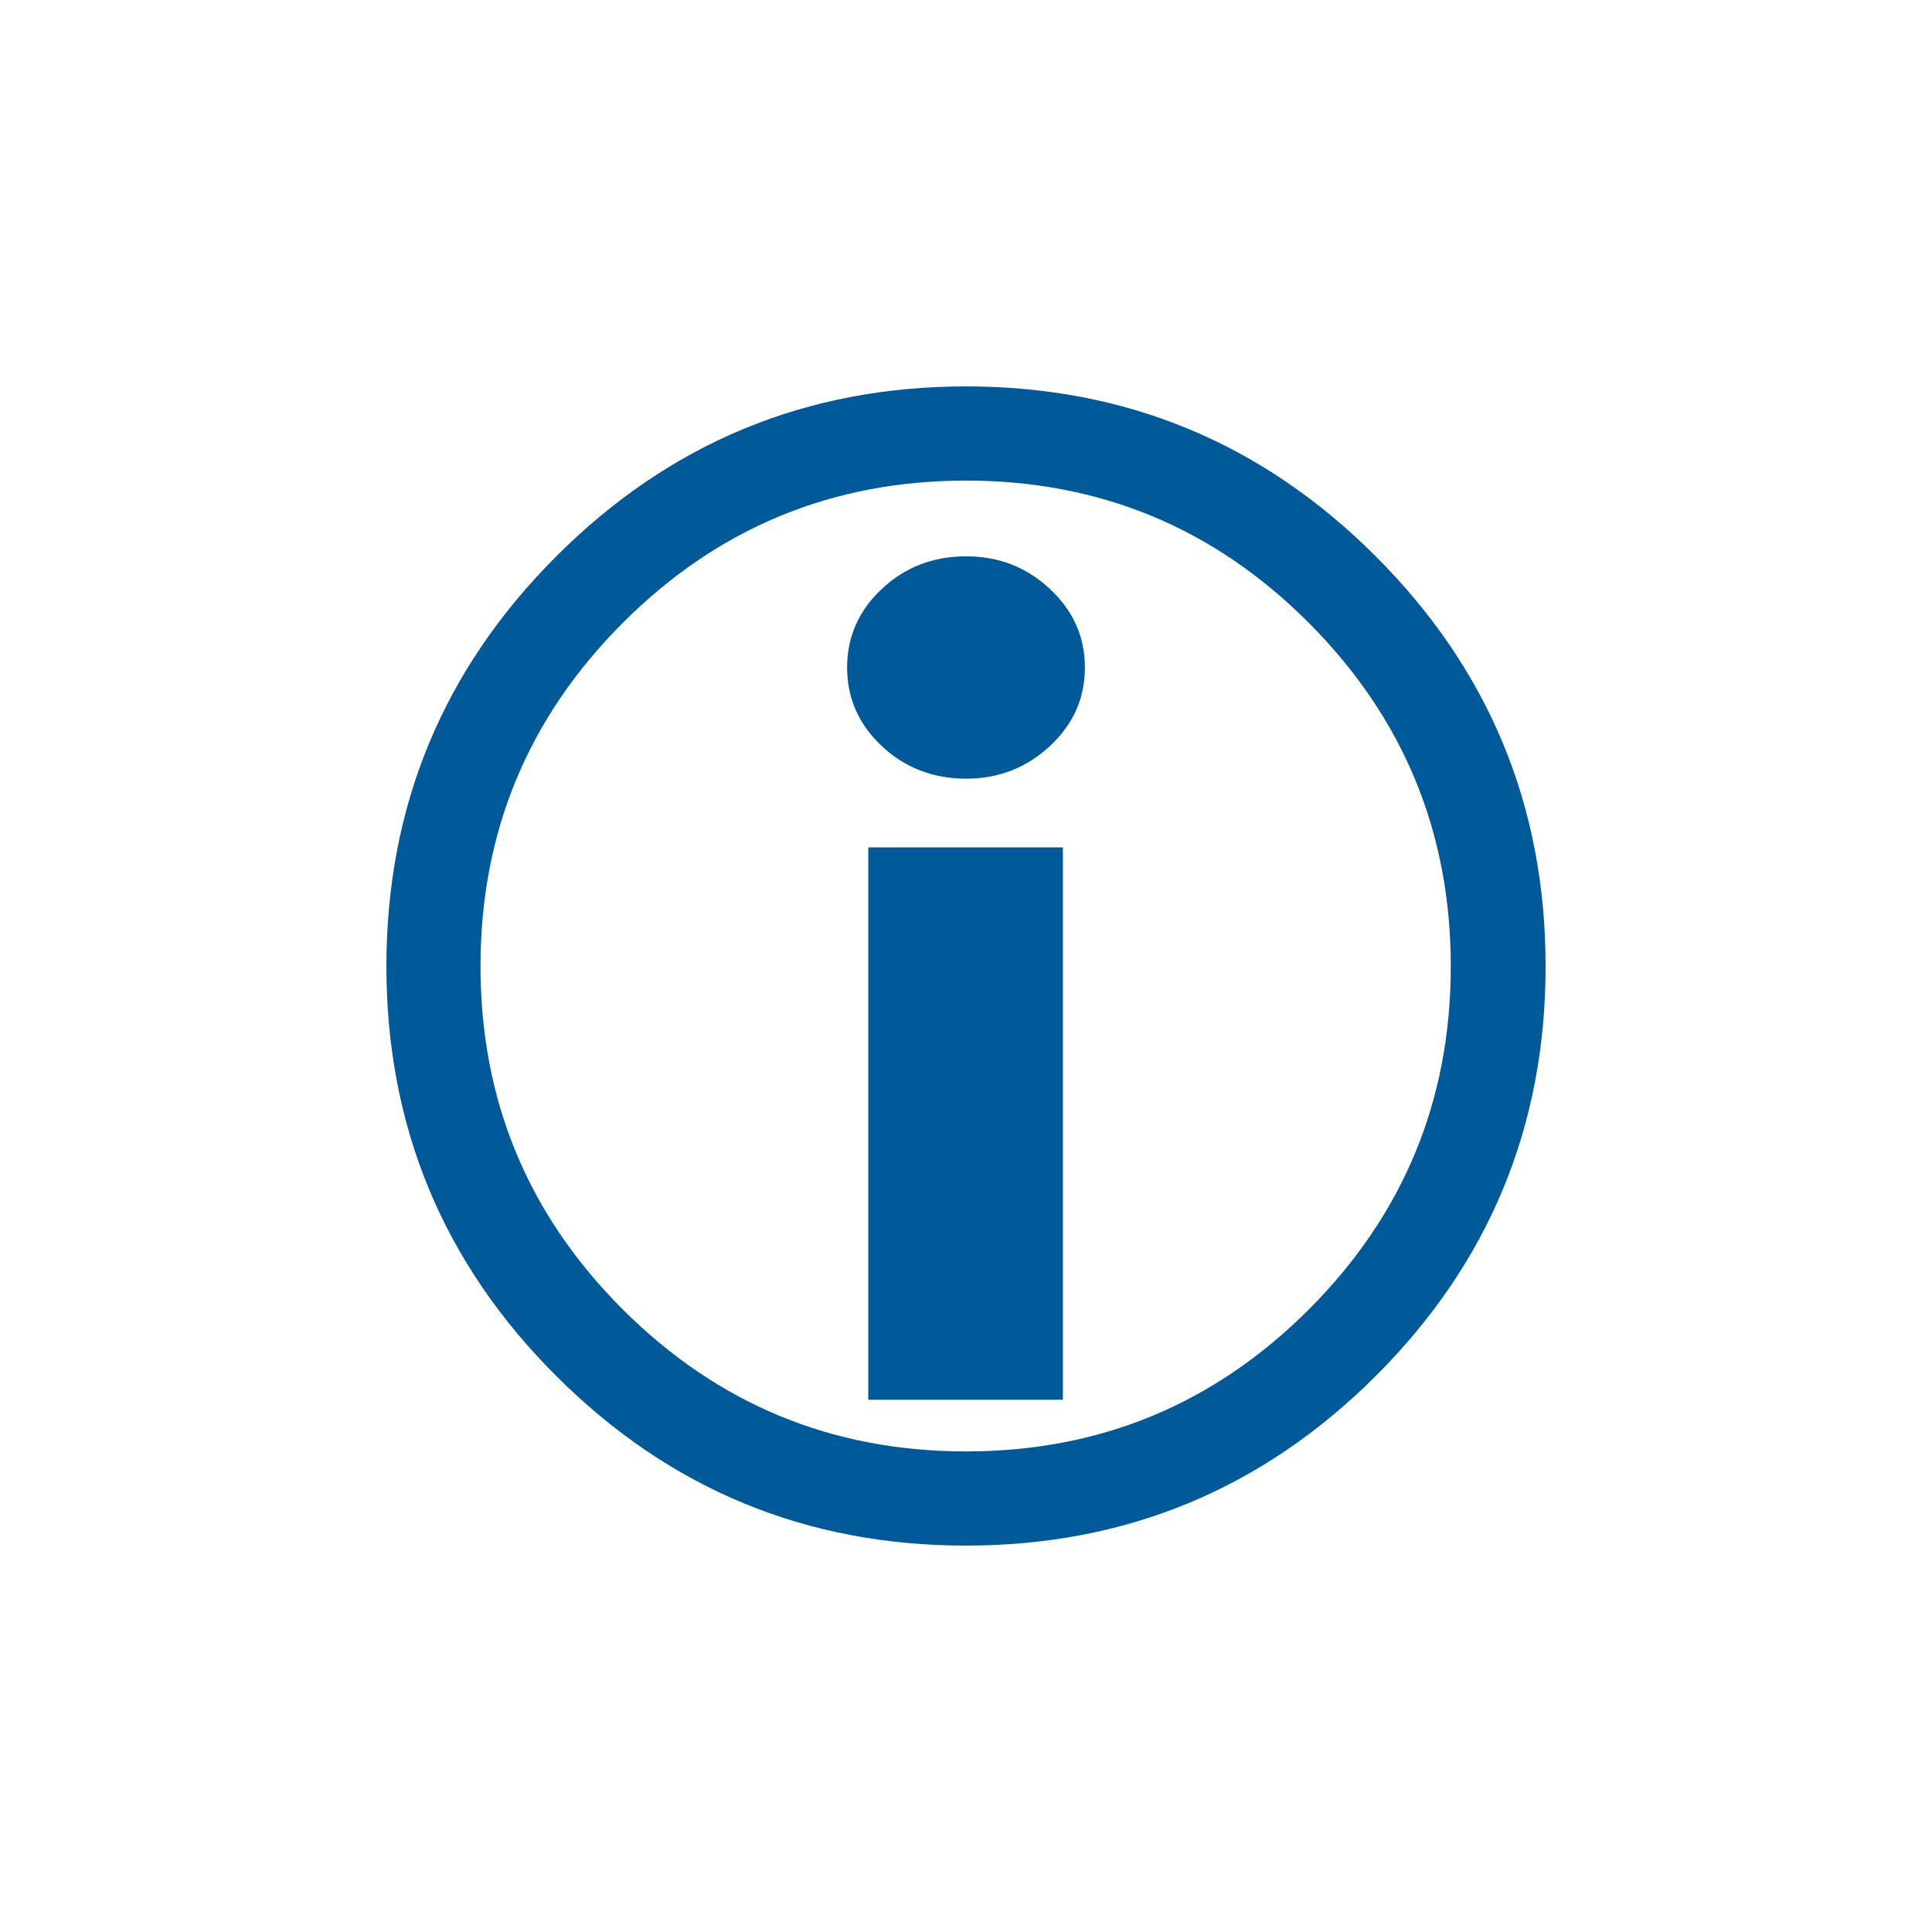
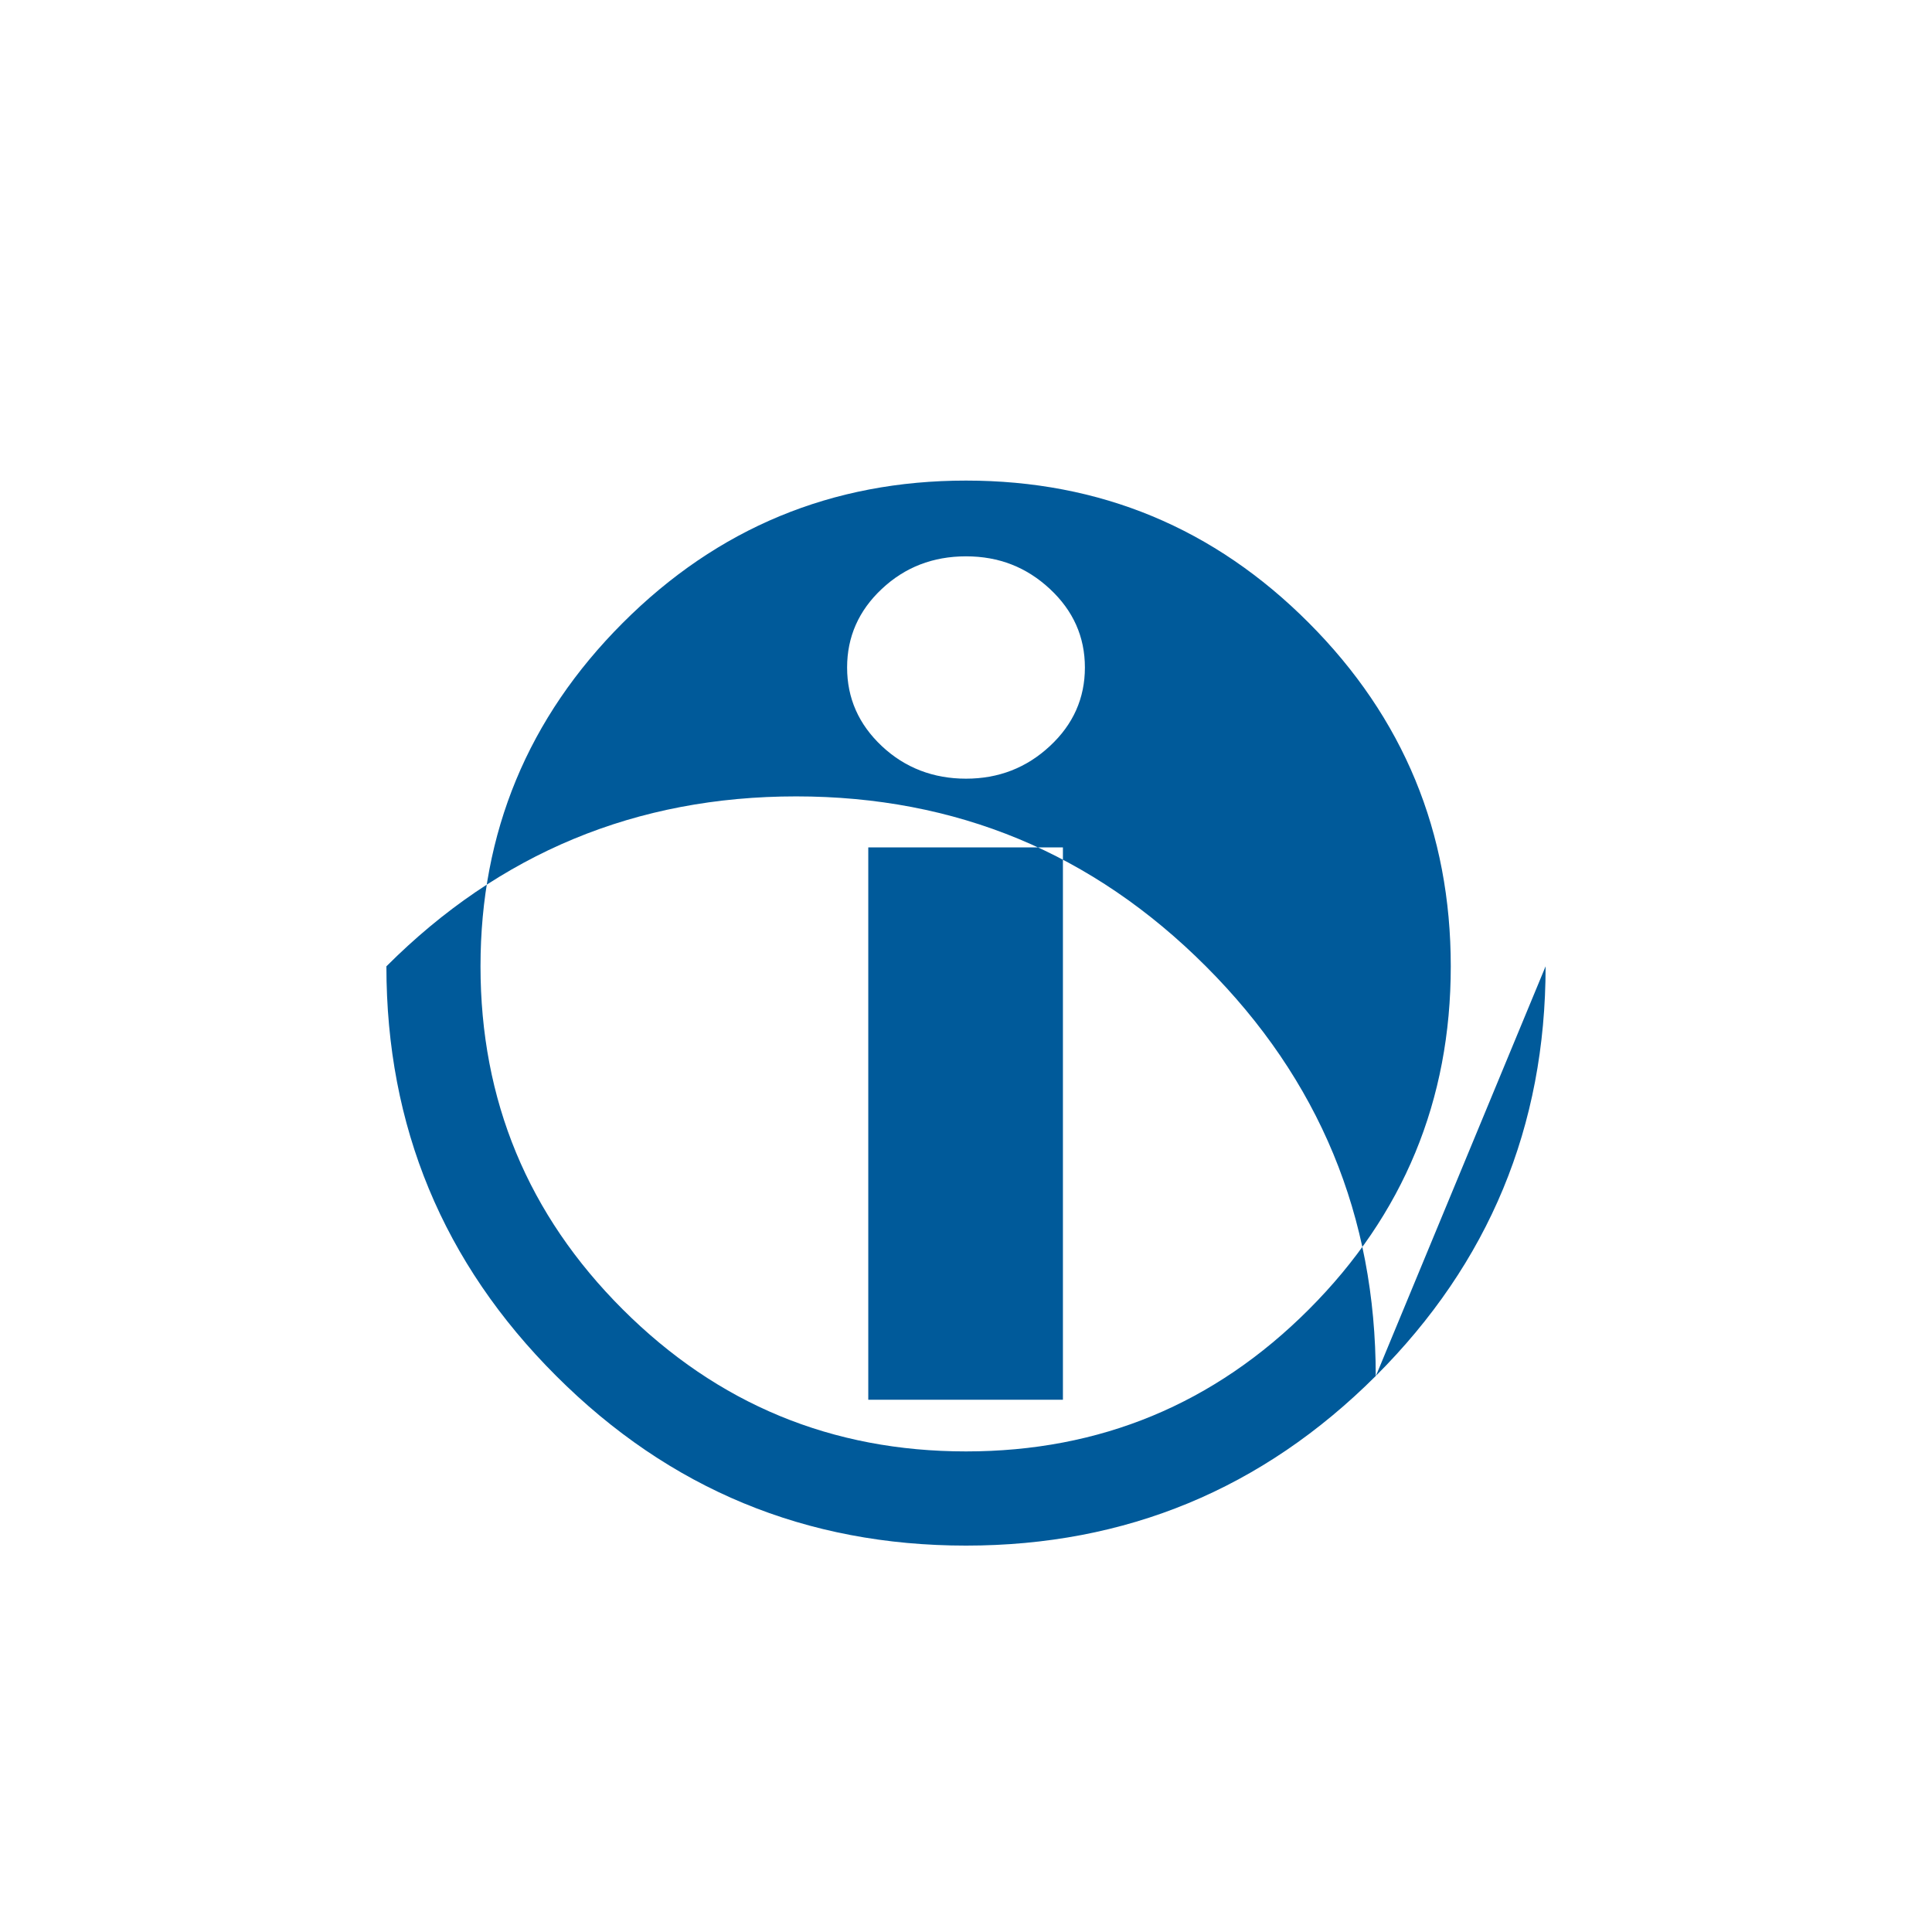
<svg xmlns="http://www.w3.org/2000/svg" id="Info" viewBox="0 0 240 240">
  <defs>
    <style>.cls-1{fill:#005a9a;stroke-width:0px;}</style>
  </defs>
-   <path class="cls-1" d="m192,120.04c0,19.88-7.03,36.84-21.1,50.89-14.07,14.04-31.03,21.07-50.9,21.07s-36.84-7.02-50.9-21.07c-14.07-14.04-21.1-31.01-21.1-50.89s7.03-36.86,21.1-50.93c14.07-14.07,31.03-21.11,50.9-21.11s36.84,7.04,50.9,21.11c14.07,14.07,21.1,31.05,21.1,50.93Zm-11.78,0c0-16.65-5.88-30.88-17.63-42.66-11.75-11.79-25.95-17.68-42.59-17.68s-30.86,5.89-42.64,17.68c-11.78,11.79-17.67,26.01-17.67,42.66s5.89,30.86,17.67,42.62,25.99,17.64,42.64,17.64,30.84-5.88,42.59-17.64c11.75-11.76,17.63-25.96,17.63-42.62Zm-45.45-37.12c0,3.81-1.45,7.07-4.35,9.76-2.9,2.7-6.37,4.05-10.42,4.05s-7.59-1.35-10.46-4.05c-2.87-2.7-4.31-5.95-4.31-9.76s1.44-7.07,4.31-9.76c2.87-2.7,6.36-4.05,10.46-4.05s7.52,1.35,10.42,4.05c2.9,2.7,4.35,5.95,4.35,9.76Zm-2.73,90.96h-24.18v-68.61h24.18v68.61Z" />
+   <path class="cls-1" d="m192,120.04c0,19.88-7.03,36.84-21.1,50.89-14.07,14.04-31.03,21.07-50.9,21.07s-36.84-7.02-50.9-21.07c-14.07-14.04-21.1-31.01-21.1-50.89c14.07-14.07,31.03-21.11,50.9-21.11s36.84,7.04,50.9,21.11c14.07,14.07,21.1,31.05,21.1,50.93Zm-11.78,0c0-16.65-5.88-30.88-17.63-42.66-11.75-11.79-25.95-17.68-42.59-17.68s-30.86,5.89-42.64,17.68c-11.78,11.79-17.67,26.01-17.67,42.66s5.89,30.86,17.67,42.62,25.99,17.64,42.64,17.64,30.84-5.88,42.59-17.64c11.75-11.76,17.63-25.96,17.63-42.62Zm-45.45-37.12c0,3.81-1.45,7.07-4.35,9.76-2.9,2.7-6.37,4.05-10.42,4.05s-7.59-1.35-10.46-4.05c-2.87-2.7-4.31-5.95-4.31-9.76s1.44-7.07,4.31-9.76c2.87-2.7,6.36-4.05,10.46-4.05s7.52,1.35,10.42,4.05c2.9,2.7,4.35,5.95,4.35,9.76Zm-2.73,90.96h-24.18v-68.61h24.18v68.61Z" />
</svg>